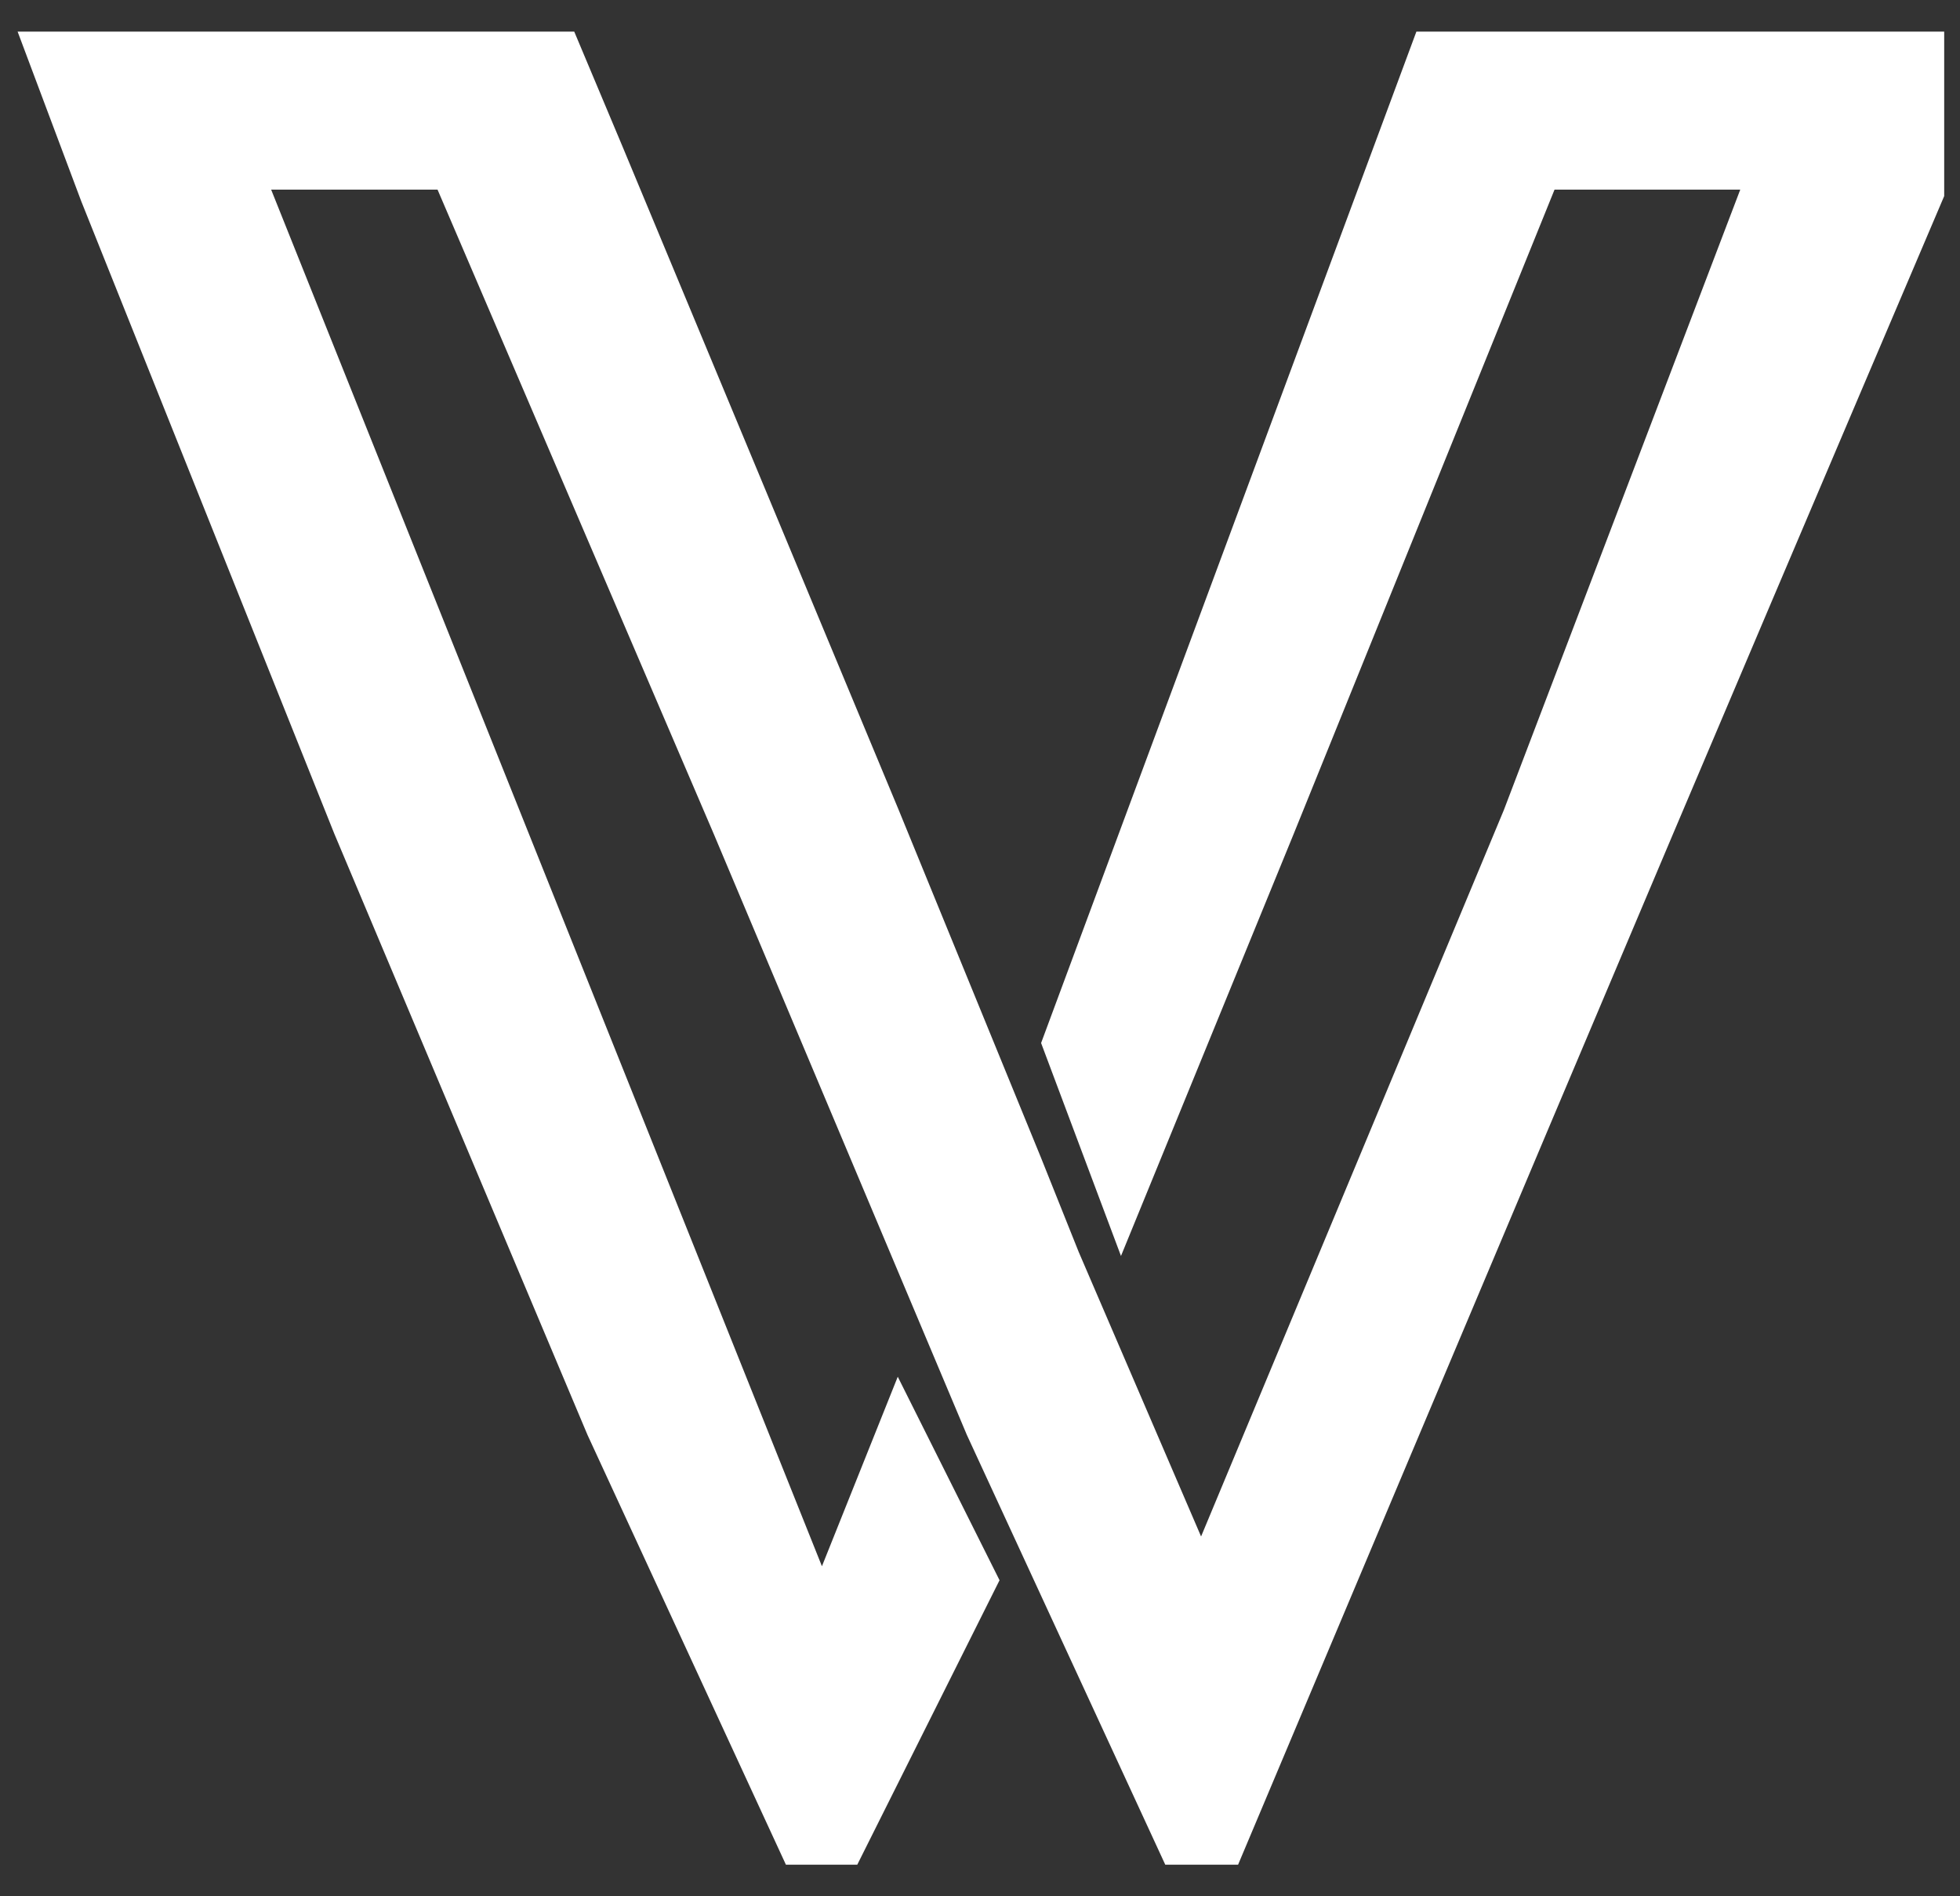
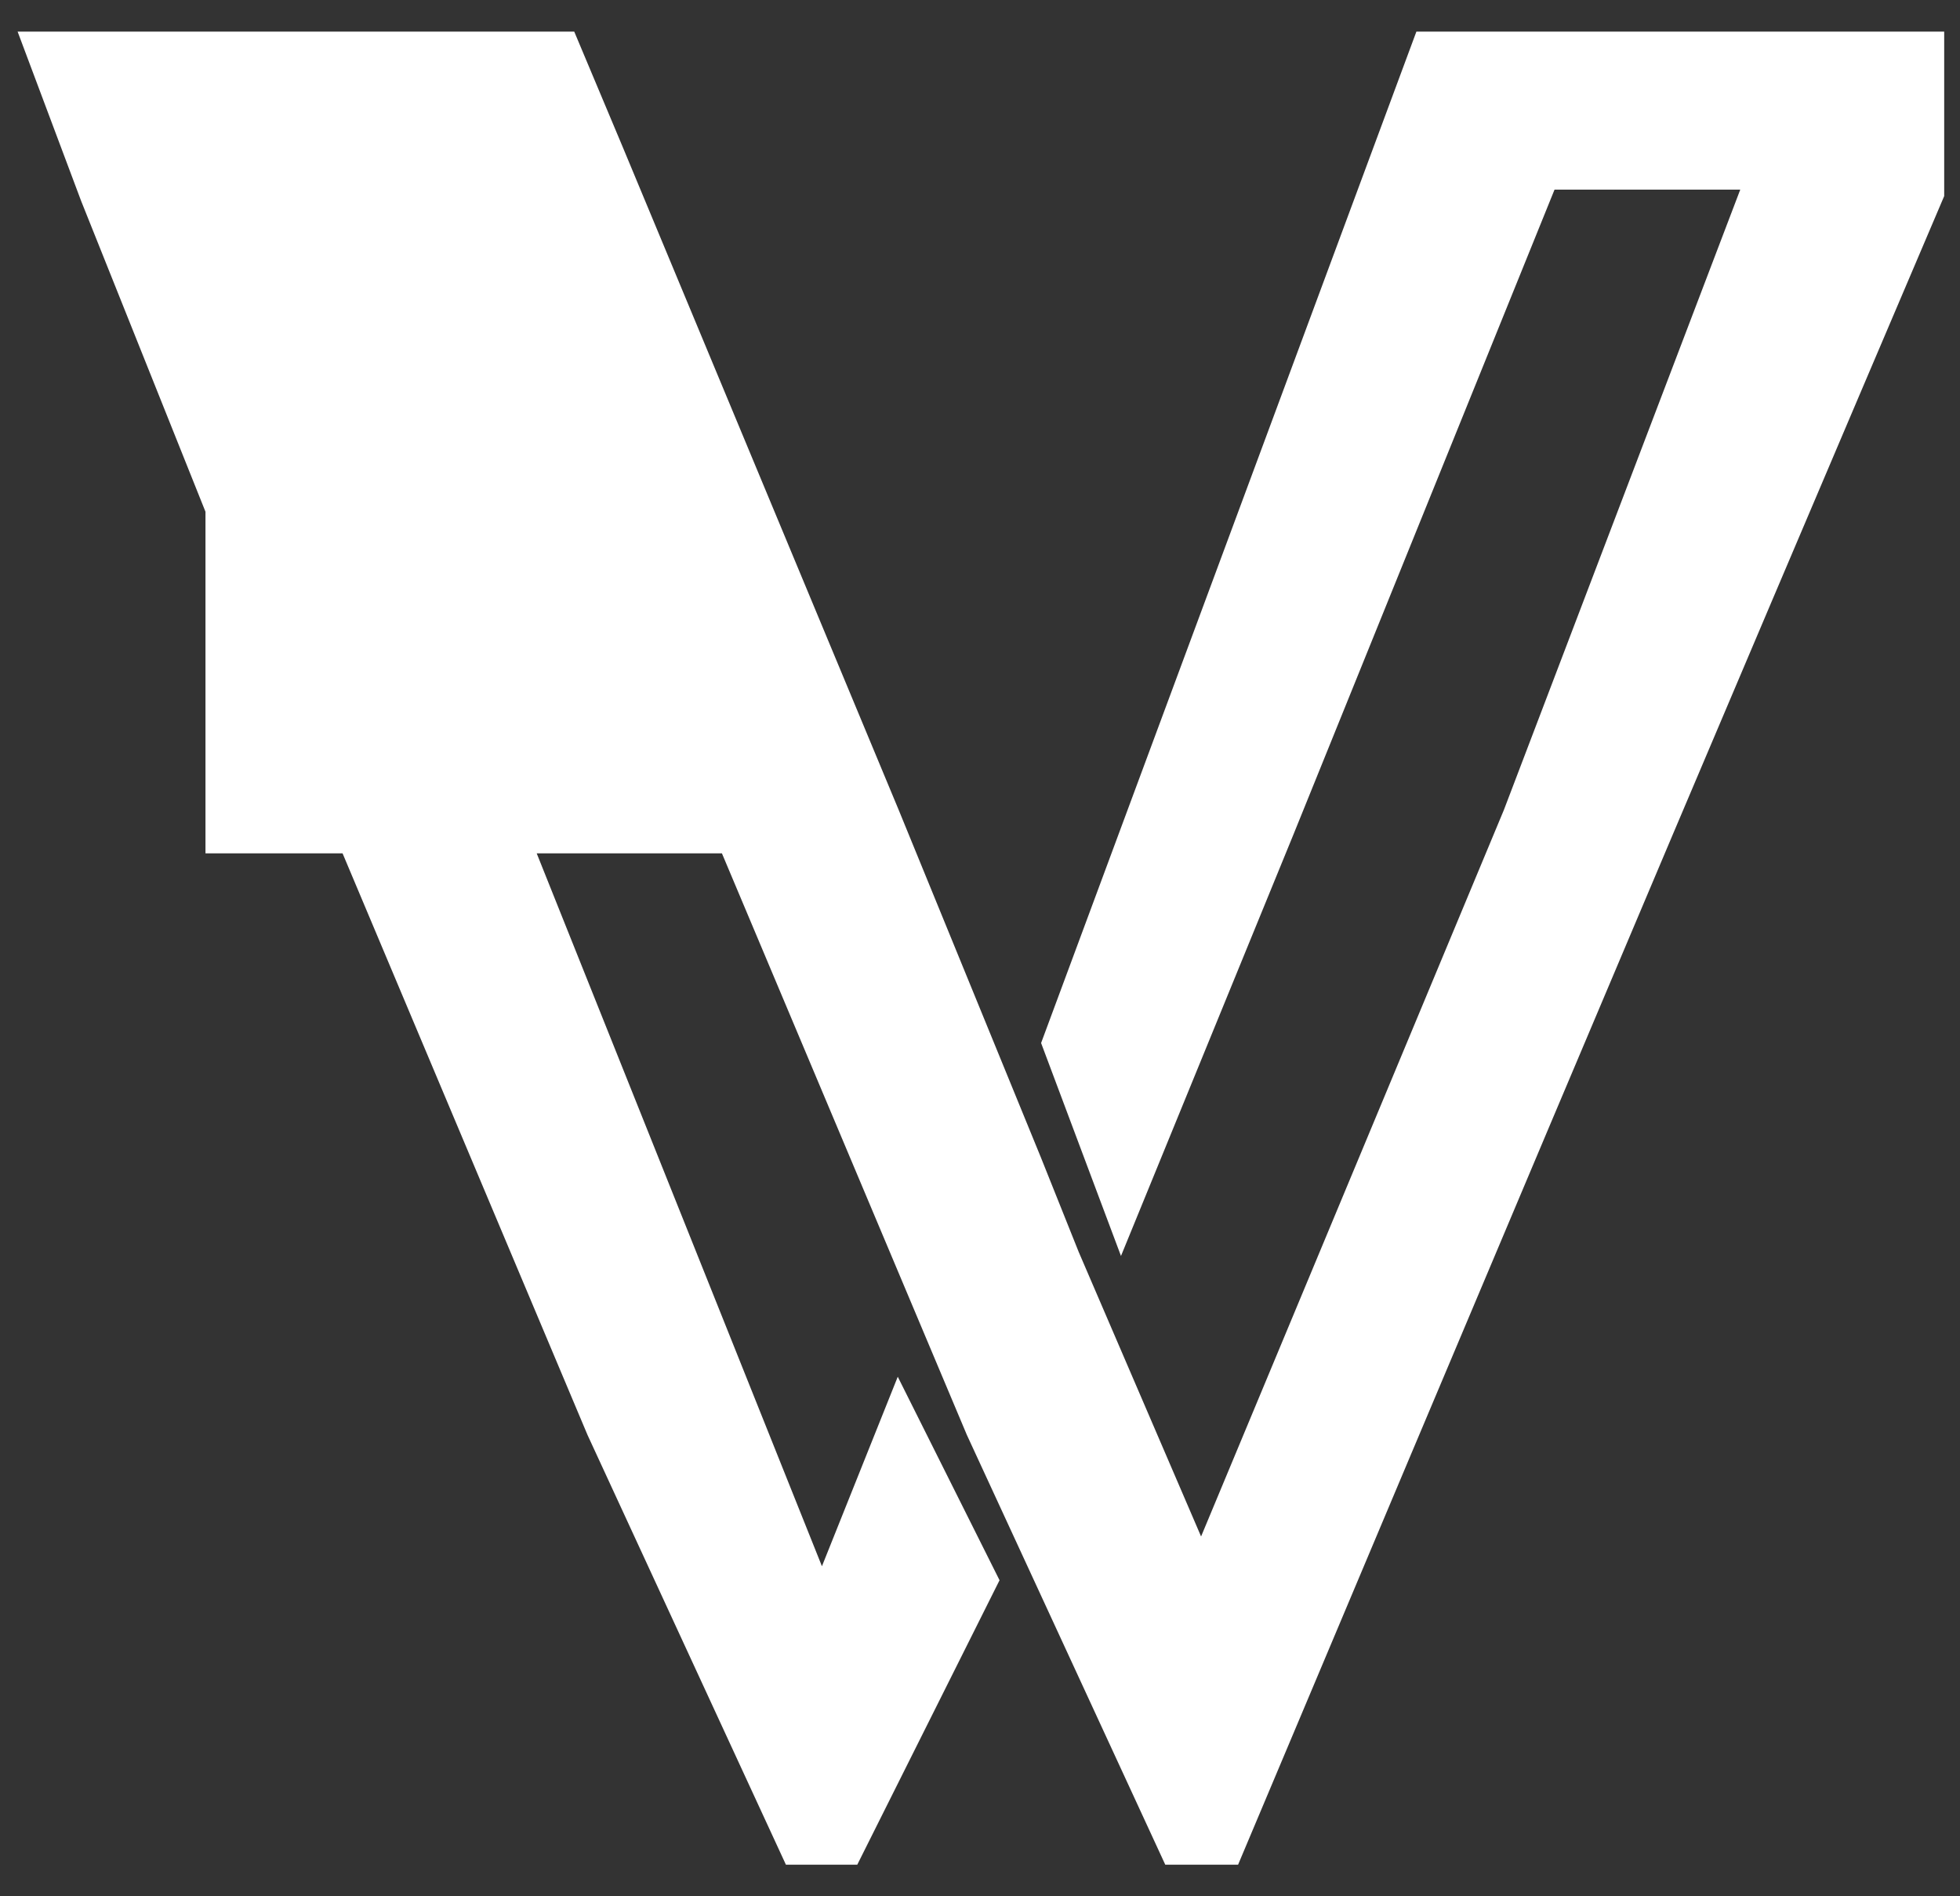
<svg xmlns="http://www.w3.org/2000/svg" width="31" height="30" viewBox="0 0 31 30" fill="none">
  <rect x="0" y="0" width="31" height="30" fill="#333333" stroke="none" />
-   <path d="M1.75 3L1 1H8.75L9.38 2.5L13.75 13L16 18.5L16.6 20L18.75 25H19.25L24.25 13L28.25 2.5H24.25L20 13L17.75 18.5L17 16.5L22.75 1H30.25V2.5V3C30.25 3 28.151 7.924 26 13C23.849 18.076 19.25 29 19.25 29H18.75L15.75 22.5L11.75 13L7.25 2.5H3.75V3L12.75 25.5H13.25L14.25 23L15.25 25L13.25 29H12.75L9.75 22.5L5.75 13L1.75 3Z" fill="white" stroke="white" />
+   <path d="M1.75 3L1 1H8.75L9.38 2.5L13.75 13L16 18.5L16.6 20L18.75 25H19.25L24.25 13L28.25 2.5H24.25L20 13L17.75 18.5L17 16.5L22.75 1H30.25V2.5V3C30.25 3 28.151 7.924 26 13C23.849 18.076 19.25 29 19.25 29H18.75L15.75 22.5L11.75 13H3.75V3L12.75 25.5H13.25L14.25 23L15.25 25L13.25 29H12.75L9.75 22.5L5.75 13L1.75 3Z" fill="white" stroke="white" />
</svg>